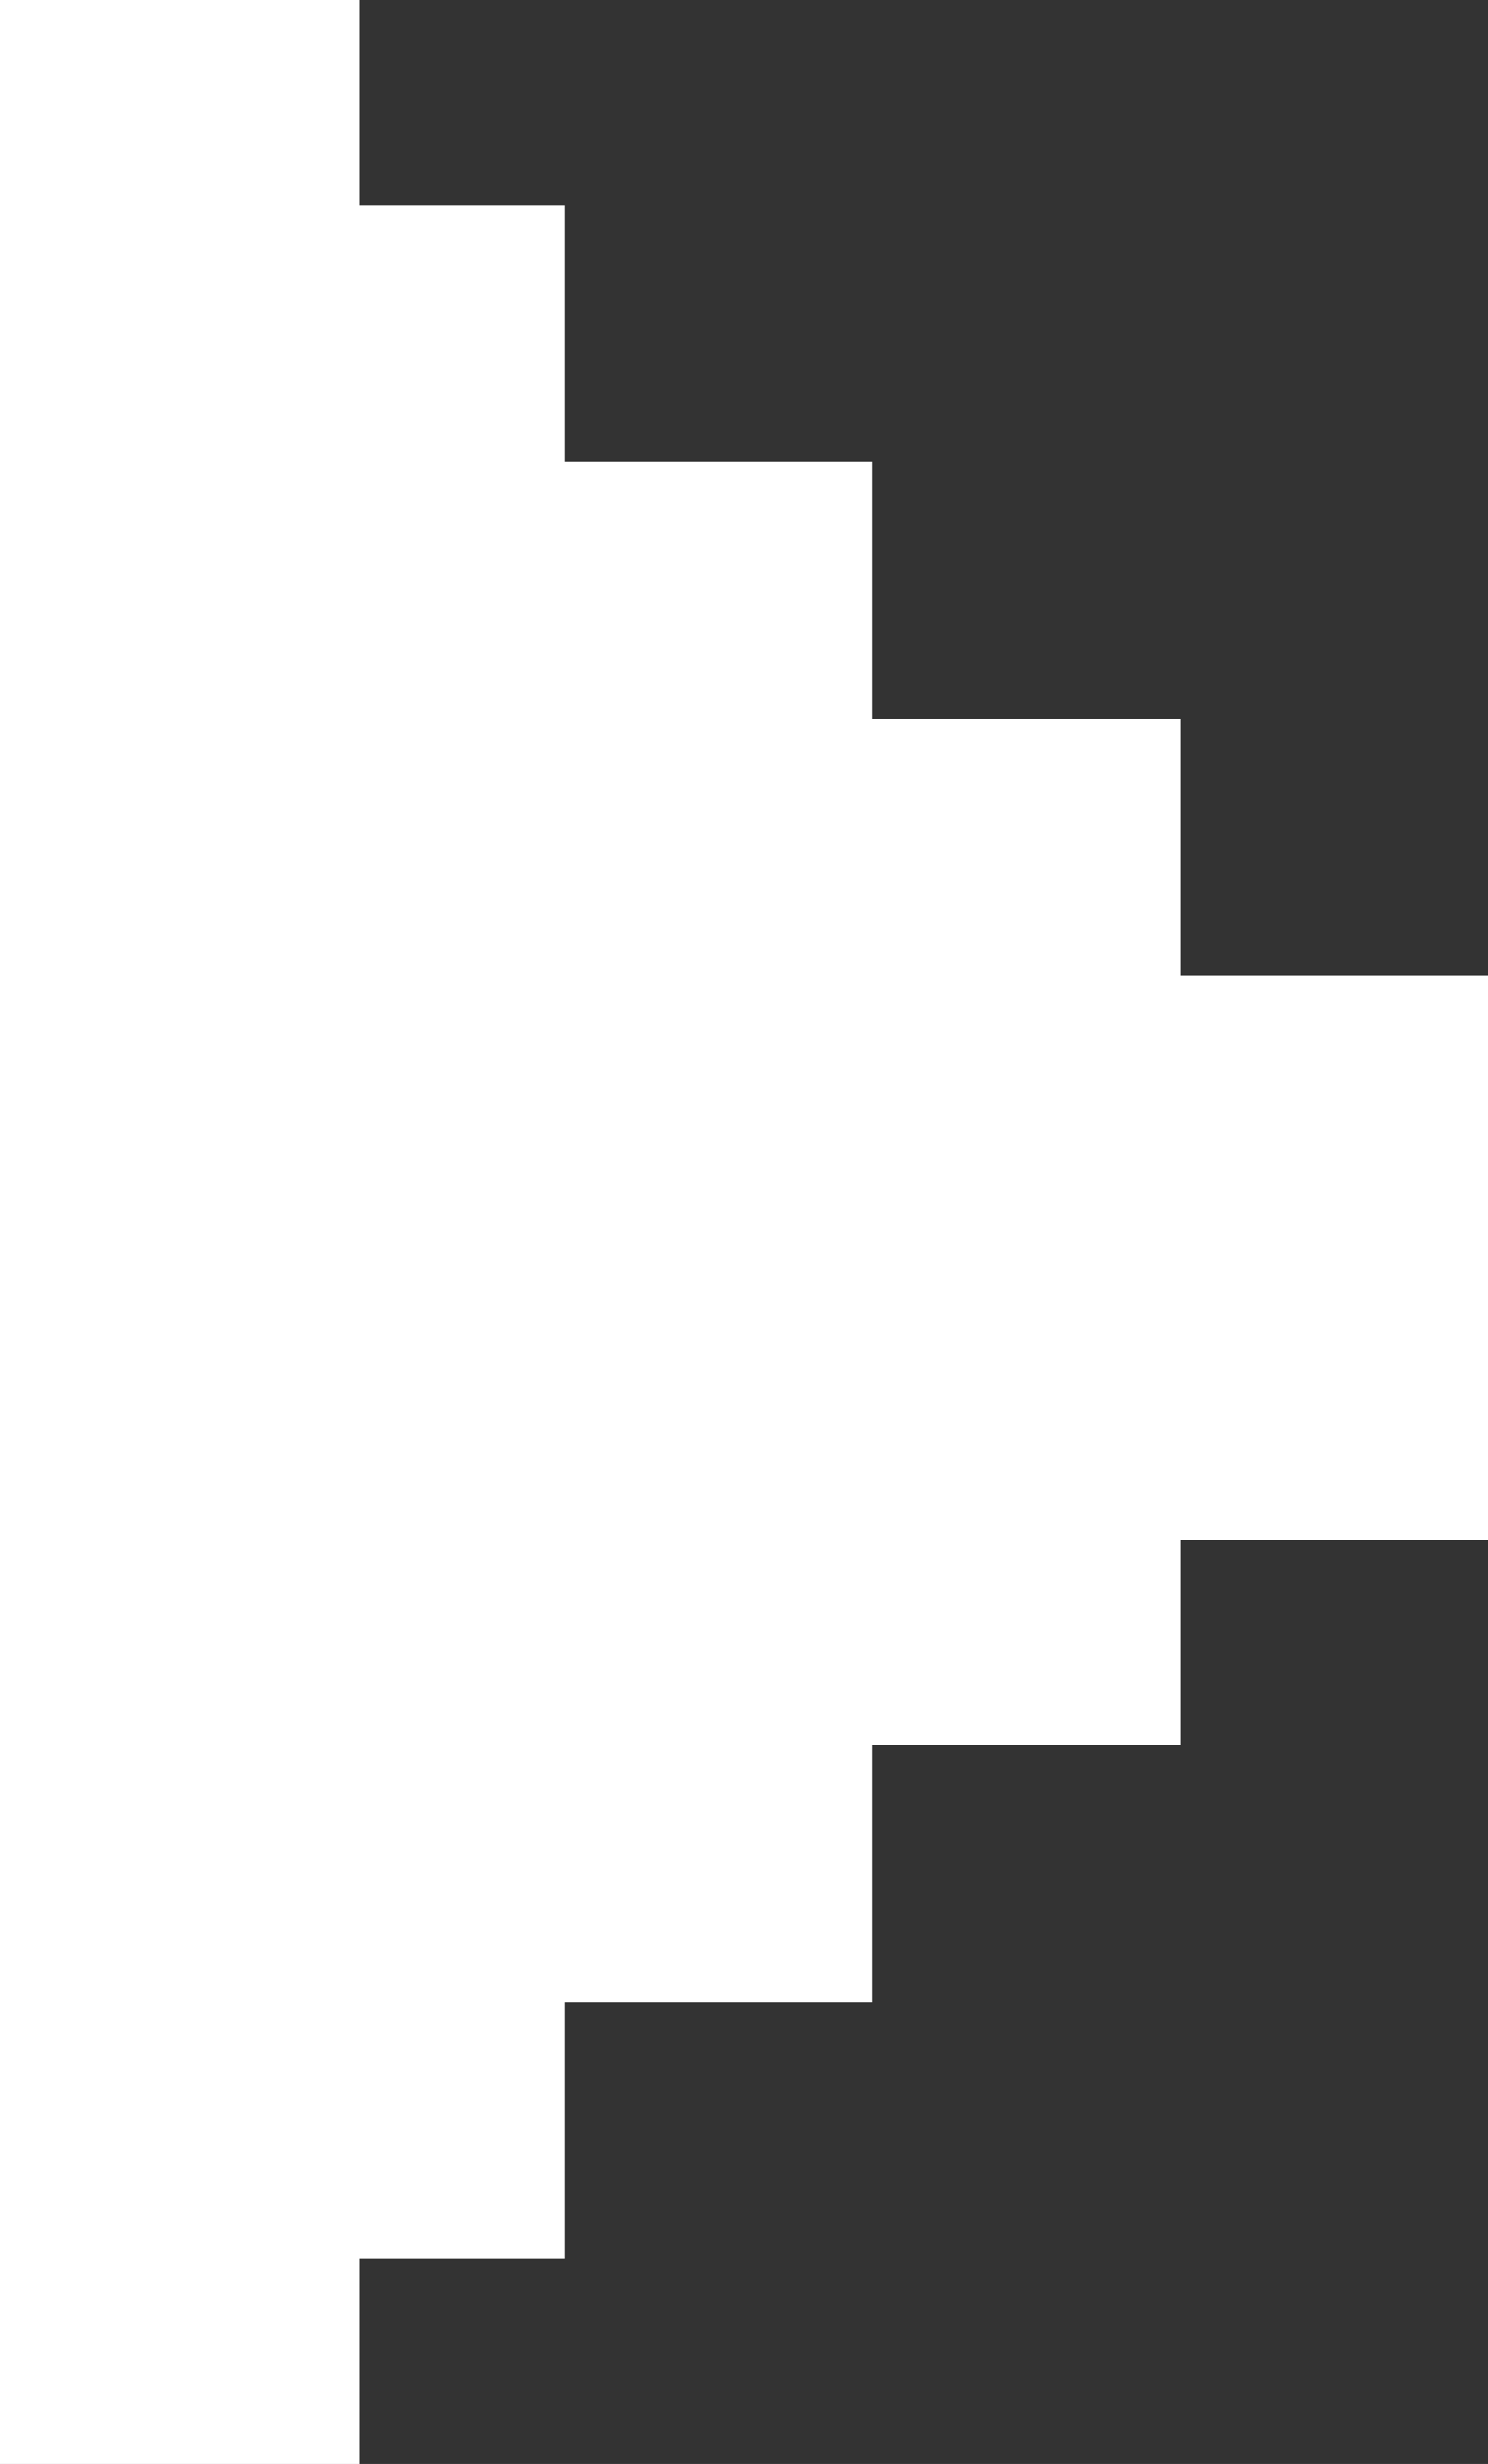
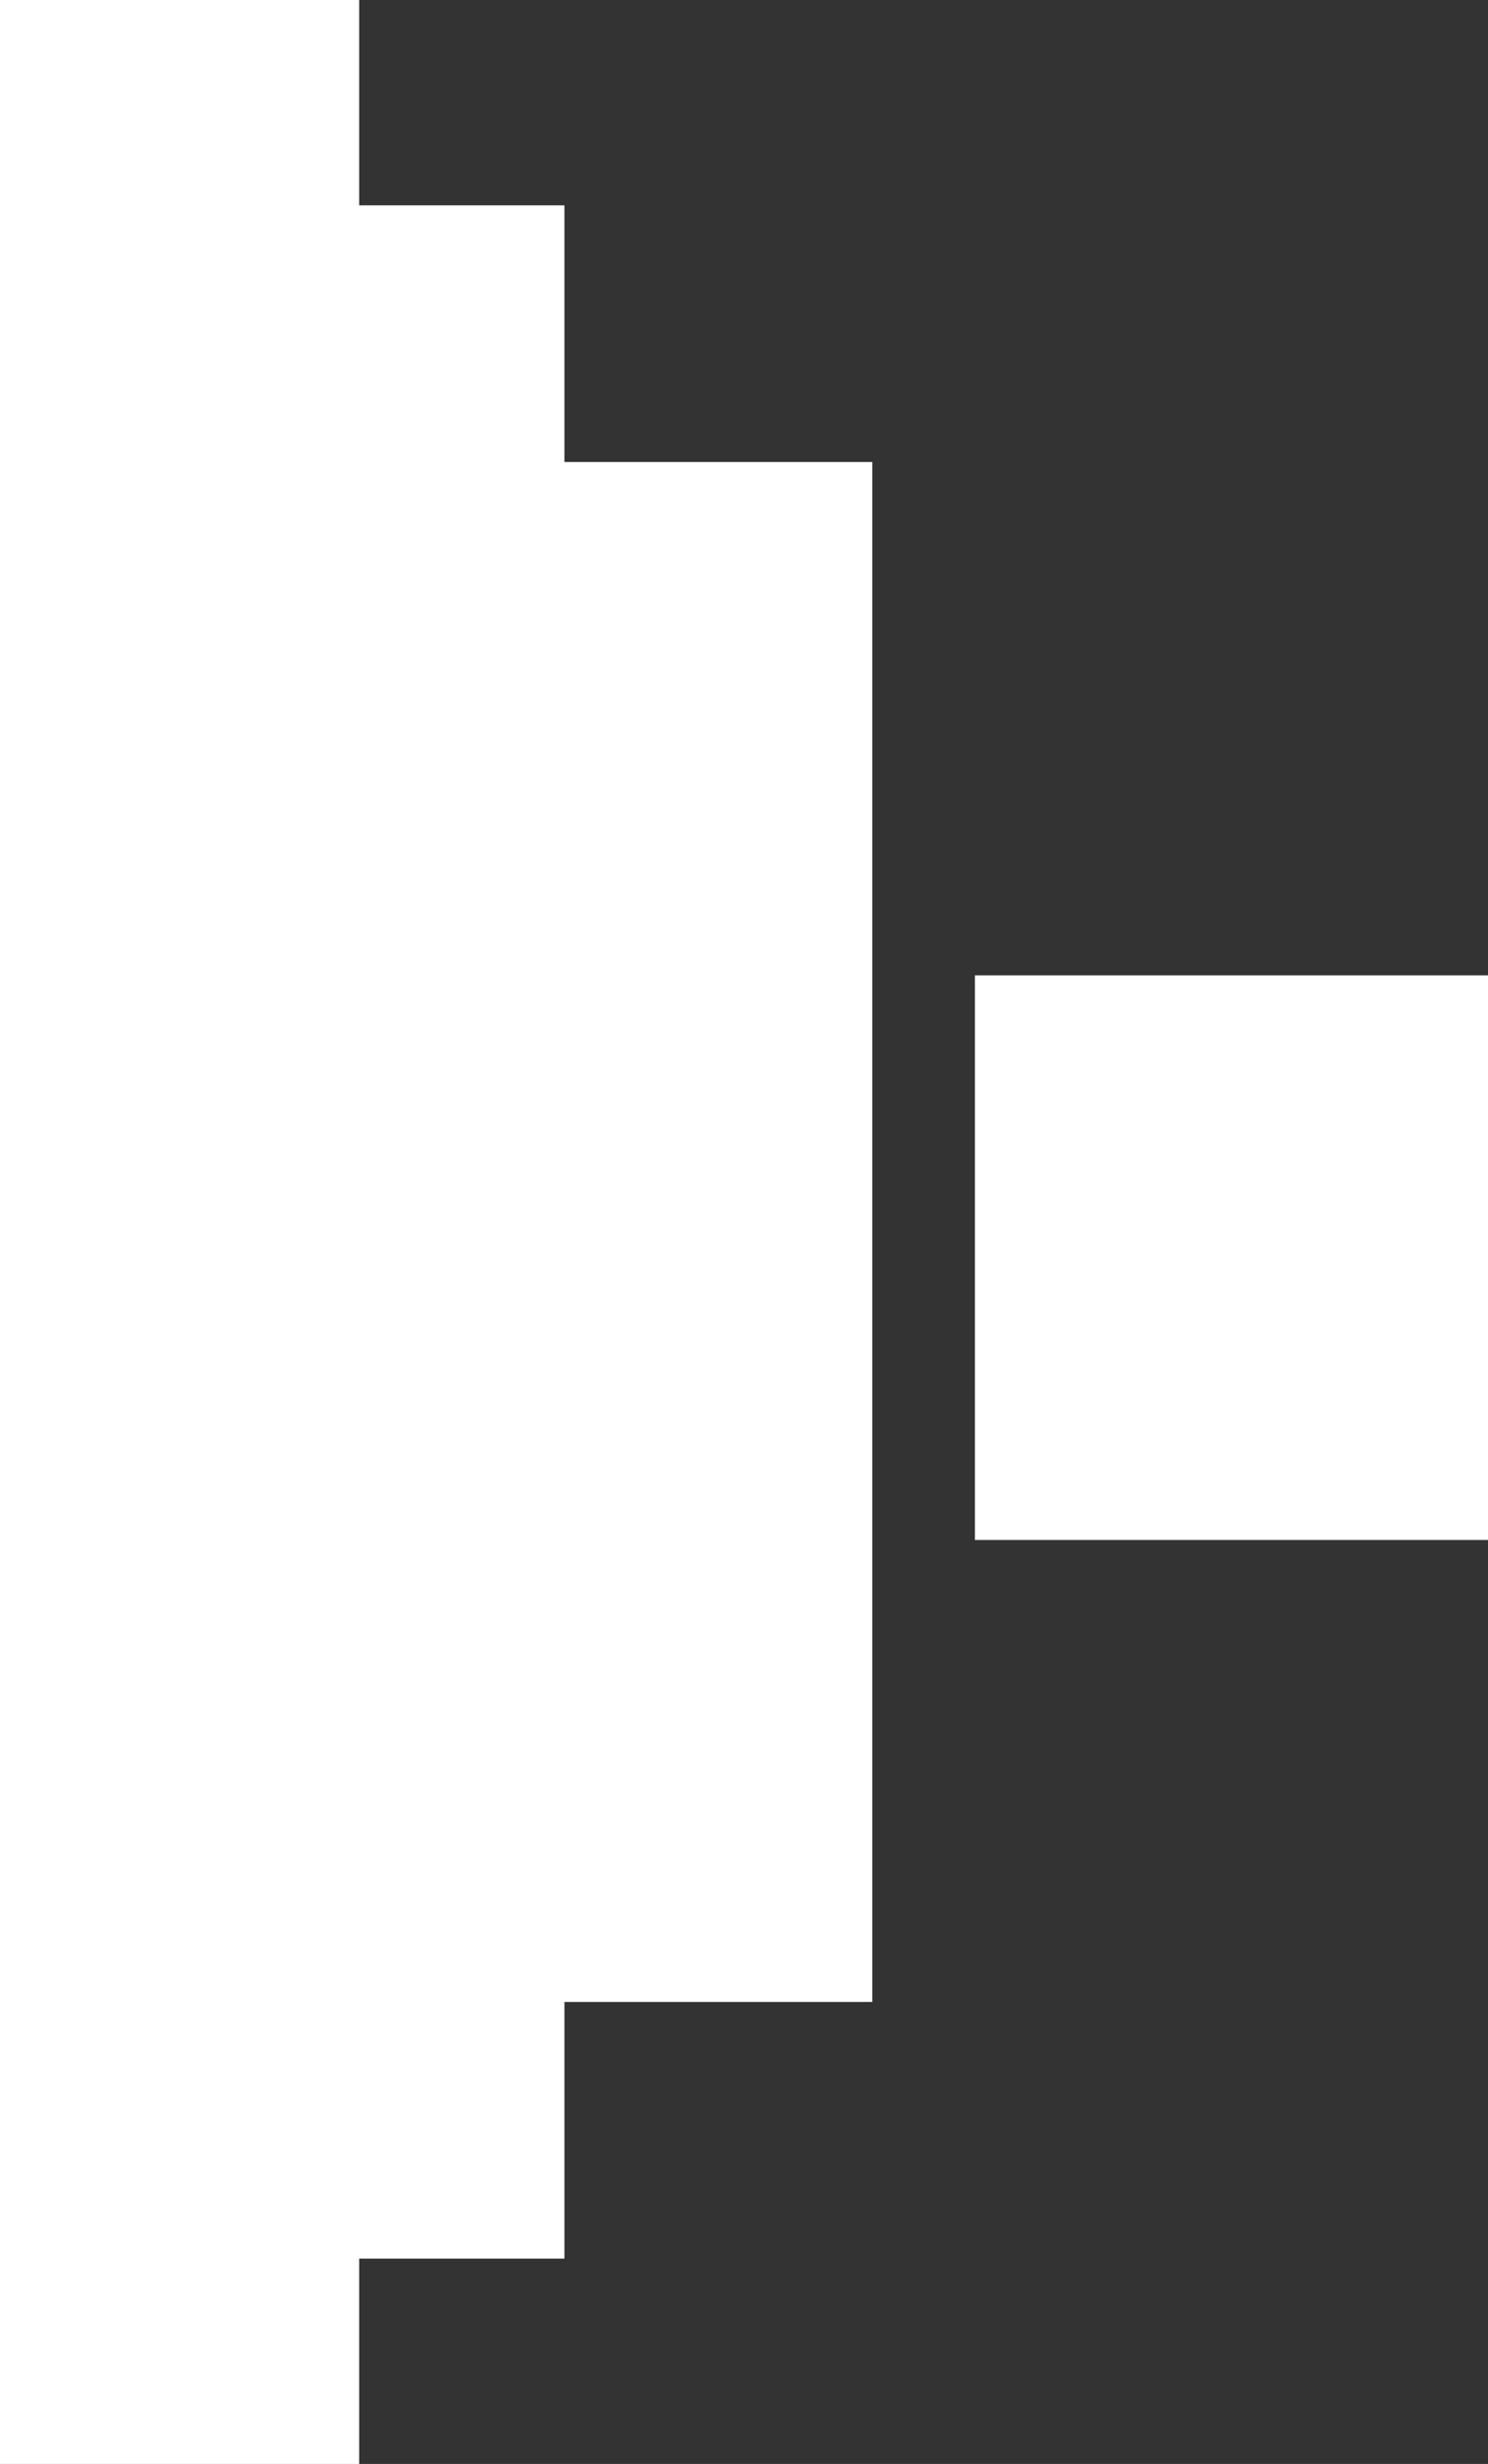
<svg xmlns="http://www.w3.org/2000/svg" width="29" height="48" viewBox="0 0 29 48" fill="none">
  <rect x="0" y="0" width="29" height="48" fill="#333333" stroke="none" />
  <rect width="7" height="48" fill="white" />
  <rect x="3" y="4" width="8" height="40" fill="white" />
  <rect x="8" y="9" width="9" height="30" fill="white" />
-   <rect x="13" y="14" width="10" height="20" fill="white" />
  <rect x="19" y="19" width="10" height="11" fill="white" />
</svg>